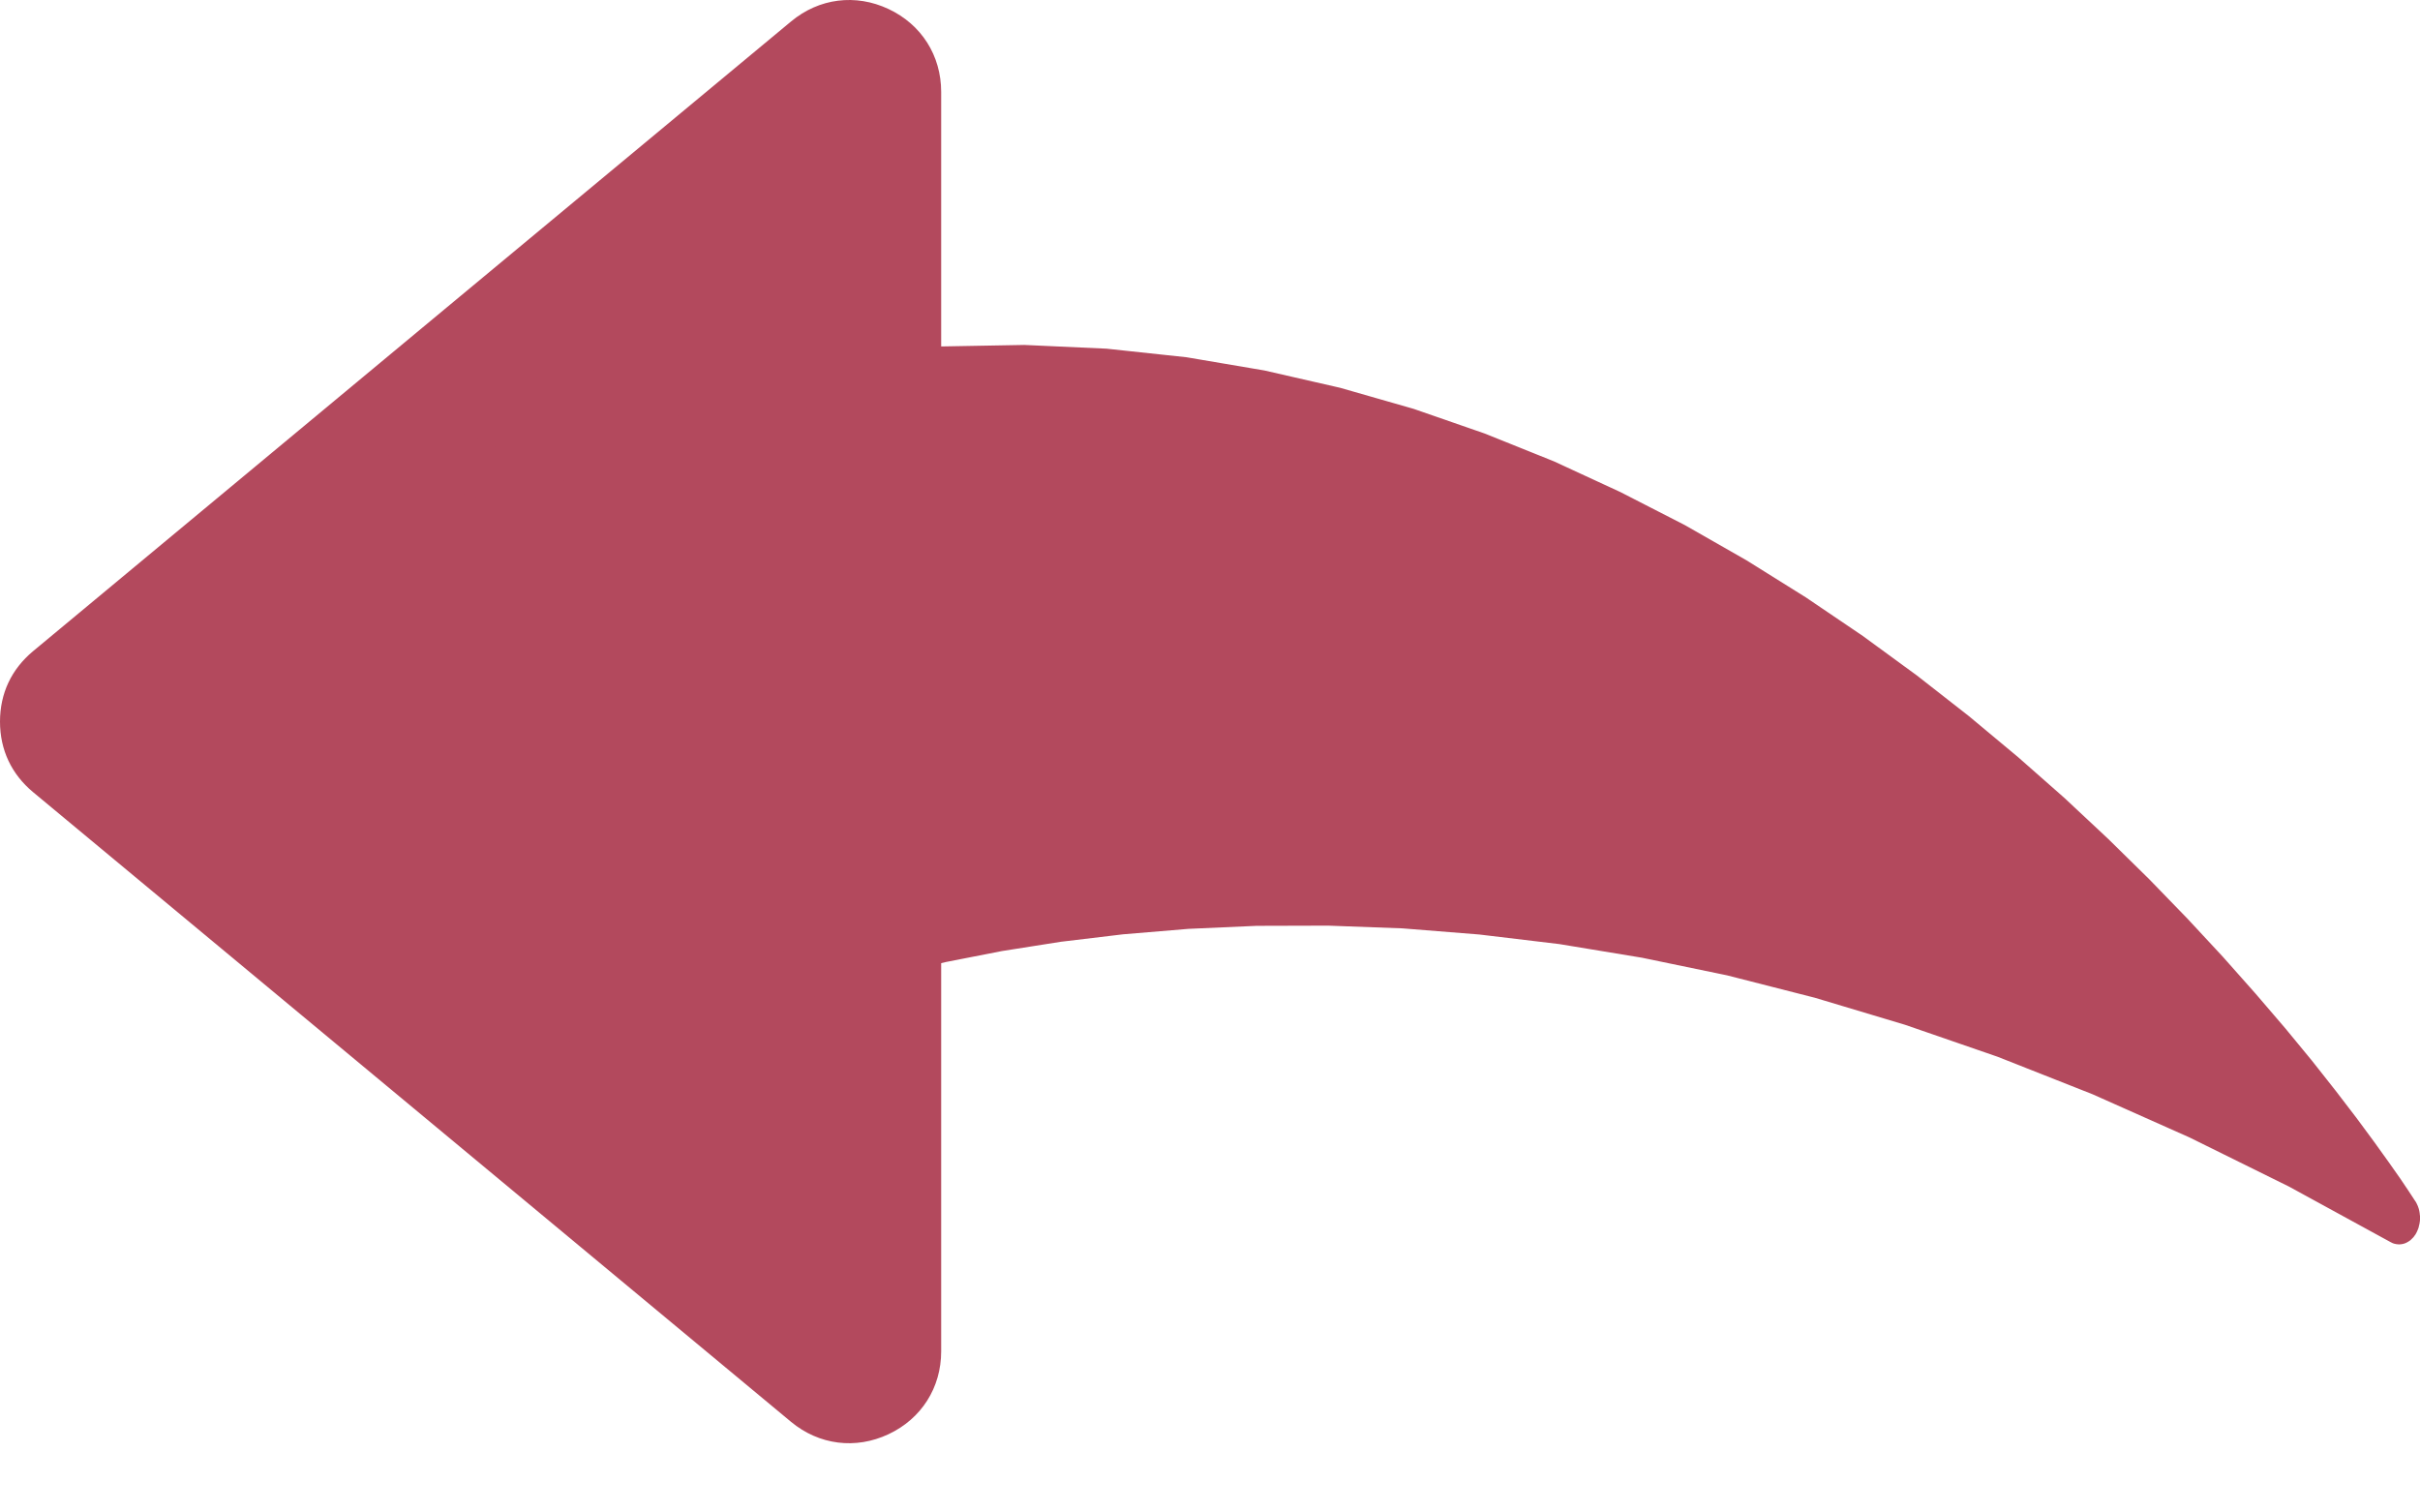
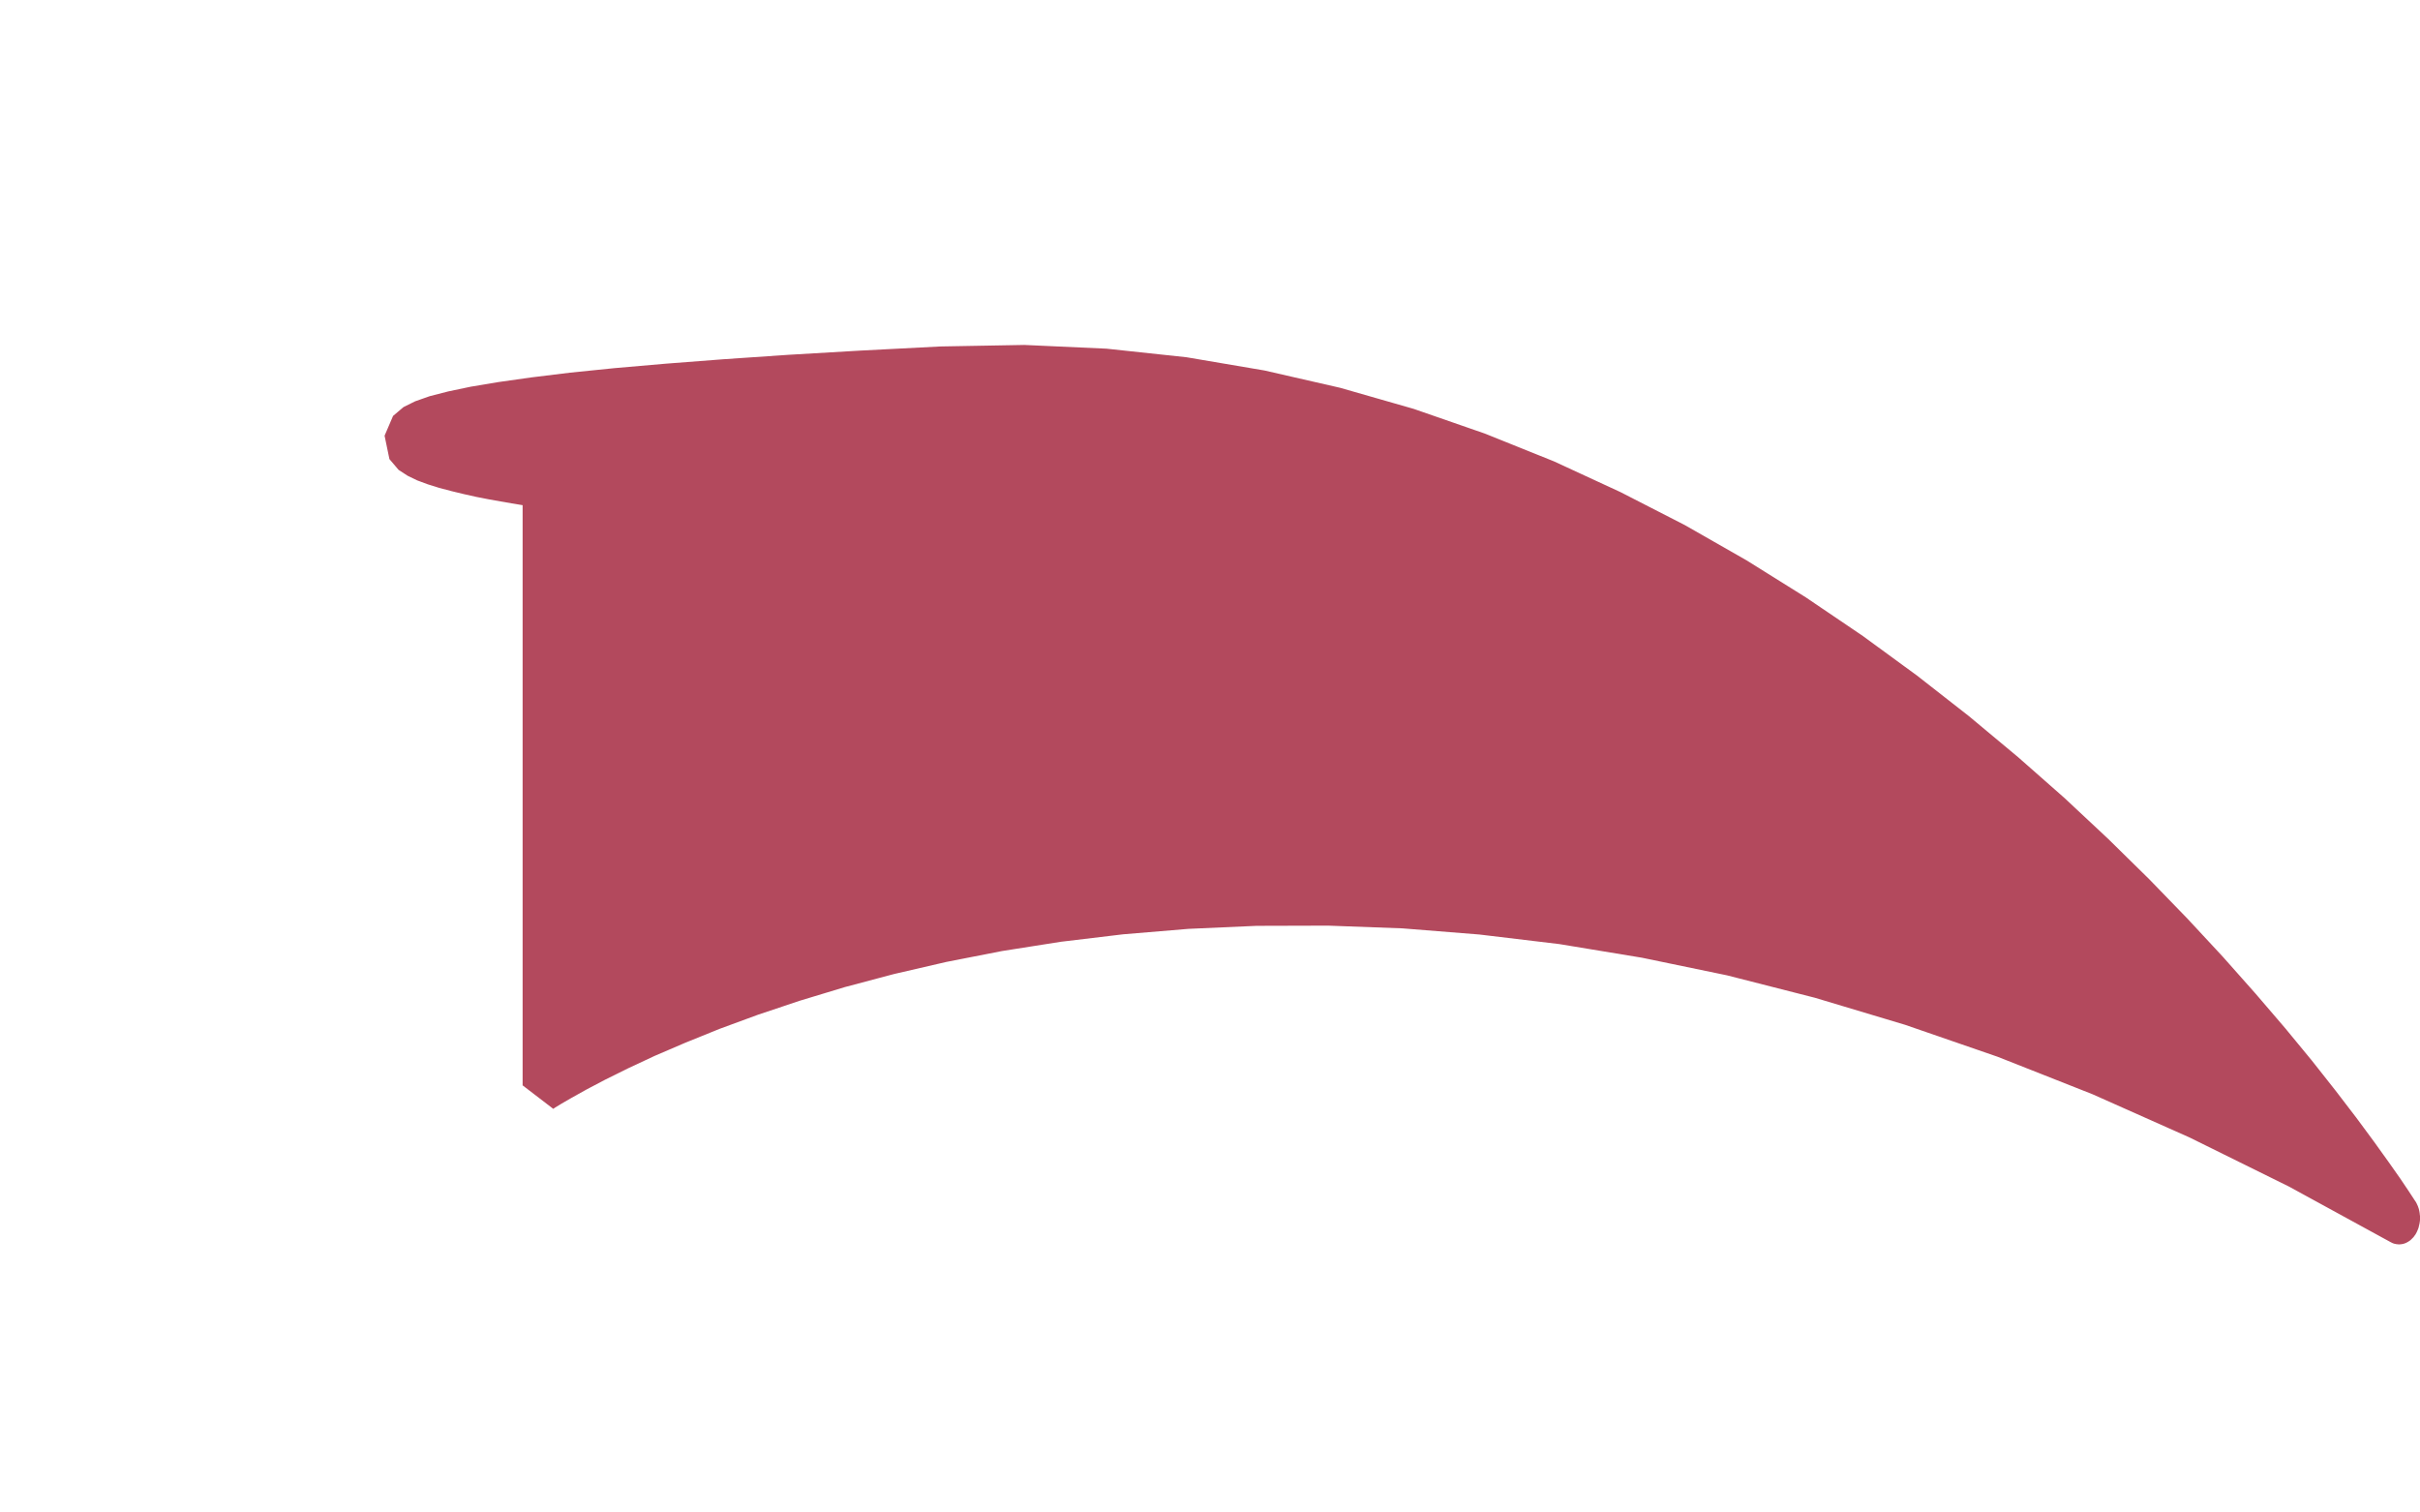
<svg xmlns="http://www.w3.org/2000/svg" width="24" height="15" viewBox="0 0 24 15" fill="none">
-   <path fill-rule="evenodd" clip-rule="evenodd" d="M0.328 6.458L4.41 3.066L7.845 0.213C8.122 -0.018 8.485 -0.064 8.811 0.089C9.138 0.242 9.334 0.551 9.334 0.912V13.402C9.334 13.762 9.138 14.071 8.811 14.224C8.485 14.377 8.122 14.331 7.845 14.101L4.41 11.247L0.328 7.856C0.113 7.677 3.19733e-07 7.436 3.19733e-07 7.157C-0 6.877 0.113 6.637 0.328 6.458Z" fill="#B3495D" />
  <path fill-rule="evenodd" clip-rule="evenodd" d="M23.793 12.078C23.793 12.078 18.223 3.263 9.334 3.698C0.446 4.132 5.391 4.776 5.391 4.776V10.764C5.391 10.764 12.879 5.833 23.793 12.078Z" fill="#B3495D" />
  <path d="M9.342 3.96L9.327 3.436L10.159 3.421L10.974 3.458L11.767 3.543L12.539 3.674L13.291 3.846L14.02 4.055L14.726 4.3L15.41 4.575L16.07 4.88L16.708 5.207L17.321 5.557L17.91 5.925L18.474 6.307L19.013 6.701L19.526 7.102L20.013 7.508L20.474 7.914L20.908 8.32L21.315 8.72L21.694 9.111L22.045 9.489L22.368 9.853L22.663 10.197L22.929 10.52L23.164 10.818L23.37 11.087L23.545 11.324L23.69 11.526L23.804 11.688L23.886 11.81L23.936 11.886L23.954 11.915L23.631 12.242L23.617 12.221L23.57 12.149L23.491 12.033L23.381 11.875L23.241 11.679L23.07 11.449L22.869 11.186L22.638 10.896L22.379 10.579L22.091 10.241L21.774 9.885L21.429 9.513L21.057 9.131L20.658 8.739L20.232 8.342L19.781 7.942L19.303 7.544L18.8 7.151L18.272 6.766L17.72 6.392L17.144 6.032L16.545 5.69L15.922 5.369L15.277 5.073L14.609 4.803L13.919 4.565L13.208 4.359L12.476 4.192L11.723 4.065L10.95 3.982L10.156 3.946L9.342 3.96ZM5.599 4.776H5.183L5.37 5.037L5.355 5.035L5.315 5.03L5.252 5.021L5.171 5.008L5.074 4.992L4.965 4.973L4.847 4.952L4.724 4.928L4.599 4.9L4.475 4.87L4.354 4.838L4.242 4.803L4.137 4.764L4.042 4.718L3.953 4.66L3.862 4.553L3.814 4.321L3.898 4.125L4.002 4.037L4.117 3.98L4.262 3.929L4.445 3.882L4.669 3.835L4.944 3.789L5.269 3.743L5.652 3.696L6.094 3.651L6.6 3.607L7.172 3.563L7.816 3.519L8.532 3.477L9.327 3.436L9.342 3.96L8.55 4.001L7.835 4.044L7.195 4.087L6.626 4.131L6.125 4.176L5.687 4.221L5.312 4.265L4.993 4.311L4.73 4.355L4.518 4.398L4.356 4.441L4.244 4.48L4.182 4.51L4.18 4.509L4.225 4.397L4.197 4.247L4.178 4.22L4.206 4.237L4.267 4.265L4.349 4.296L4.447 4.327L4.556 4.357L4.672 4.384L4.791 4.409L4.909 4.433L5.022 4.454L5.127 4.472L5.221 4.486L5.301 4.499L5.361 4.508L5.399 4.513L5.412 4.515L5.599 4.776ZM5.487 10.997L5.183 10.764V4.776H5.599V10.764L5.487 10.997ZM23.631 12.242L23.954 11.915L23.707 12.318L22.701 11.768L21.715 11.281L20.752 10.852L19.81 10.48L18.892 10.163L17.998 9.895L17.128 9.673L16.283 9.498L15.465 9.363L14.672 9.268L13.908 9.207L13.172 9.18L12.463 9.182L11.785 9.212L11.138 9.266L10.521 9.34L9.937 9.432L9.385 9.54L8.866 9.66L8.38 9.789L7.931 9.925L7.516 10.064L7.138 10.203L6.797 10.341L6.492 10.472L6.227 10.596L6.001 10.708L5.815 10.806L5.67 10.887L5.566 10.947L5.504 10.985L5.487 10.997L5.295 10.531L5.322 10.514L5.389 10.473L5.501 10.408L5.653 10.323L5.847 10.221L6.081 10.104L6.354 9.977L6.667 9.841L7.017 9.701L7.406 9.558L7.83 9.415L8.291 9.277L8.786 9.144L9.317 9.022L9.88 8.913L10.477 8.818L11.106 8.742L11.766 8.688L12.457 8.658L13.177 8.656L13.926 8.683L14.705 8.744L15.51 8.841L16.343 8.978L17.201 9.158L18.085 9.381L18.994 9.653L19.927 9.977L20.882 10.354L21.86 10.788L22.858 11.283L23.878 11.839L23.631 12.242ZM23.707 12.318L23.878 11.839L23.887 11.845L23.897 11.851L23.906 11.858L23.914 11.865L23.922 11.873L23.93 11.882L23.938 11.89L23.945 11.9L23.951 11.909L23.958 11.919L23.964 11.93L23.969 11.94L23.974 11.951L23.979 11.962L23.983 11.974L23.987 11.985L23.99 11.997L23.993 12.009L23.995 12.021L23.997 12.034L23.998 12.046L24 12.059L24 12.072V12.085L24 12.097L23.999 12.11L23.997 12.123L23.995 12.136L23.992 12.148L23.989 12.161L23.986 12.174L23.982 12.186L23.977 12.198L23.972 12.21L23.967 12.221L23.961 12.232L23.955 12.243L23.948 12.252L23.941 12.262L23.934 12.271L23.926 12.279L23.918 12.287L23.91 12.295L23.902 12.302L23.893 12.308L23.884 12.314L23.875 12.319L23.866 12.324L23.857 12.328L23.847 12.332L23.837 12.335L23.828 12.337L23.818 12.339L23.808 12.34L23.798 12.341H23.788L23.778 12.34L23.767 12.339L23.757 12.337L23.747 12.335L23.737 12.332L23.727 12.328L23.717 12.323L23.707 12.318Z" fill="#B3495D" />
</svg>